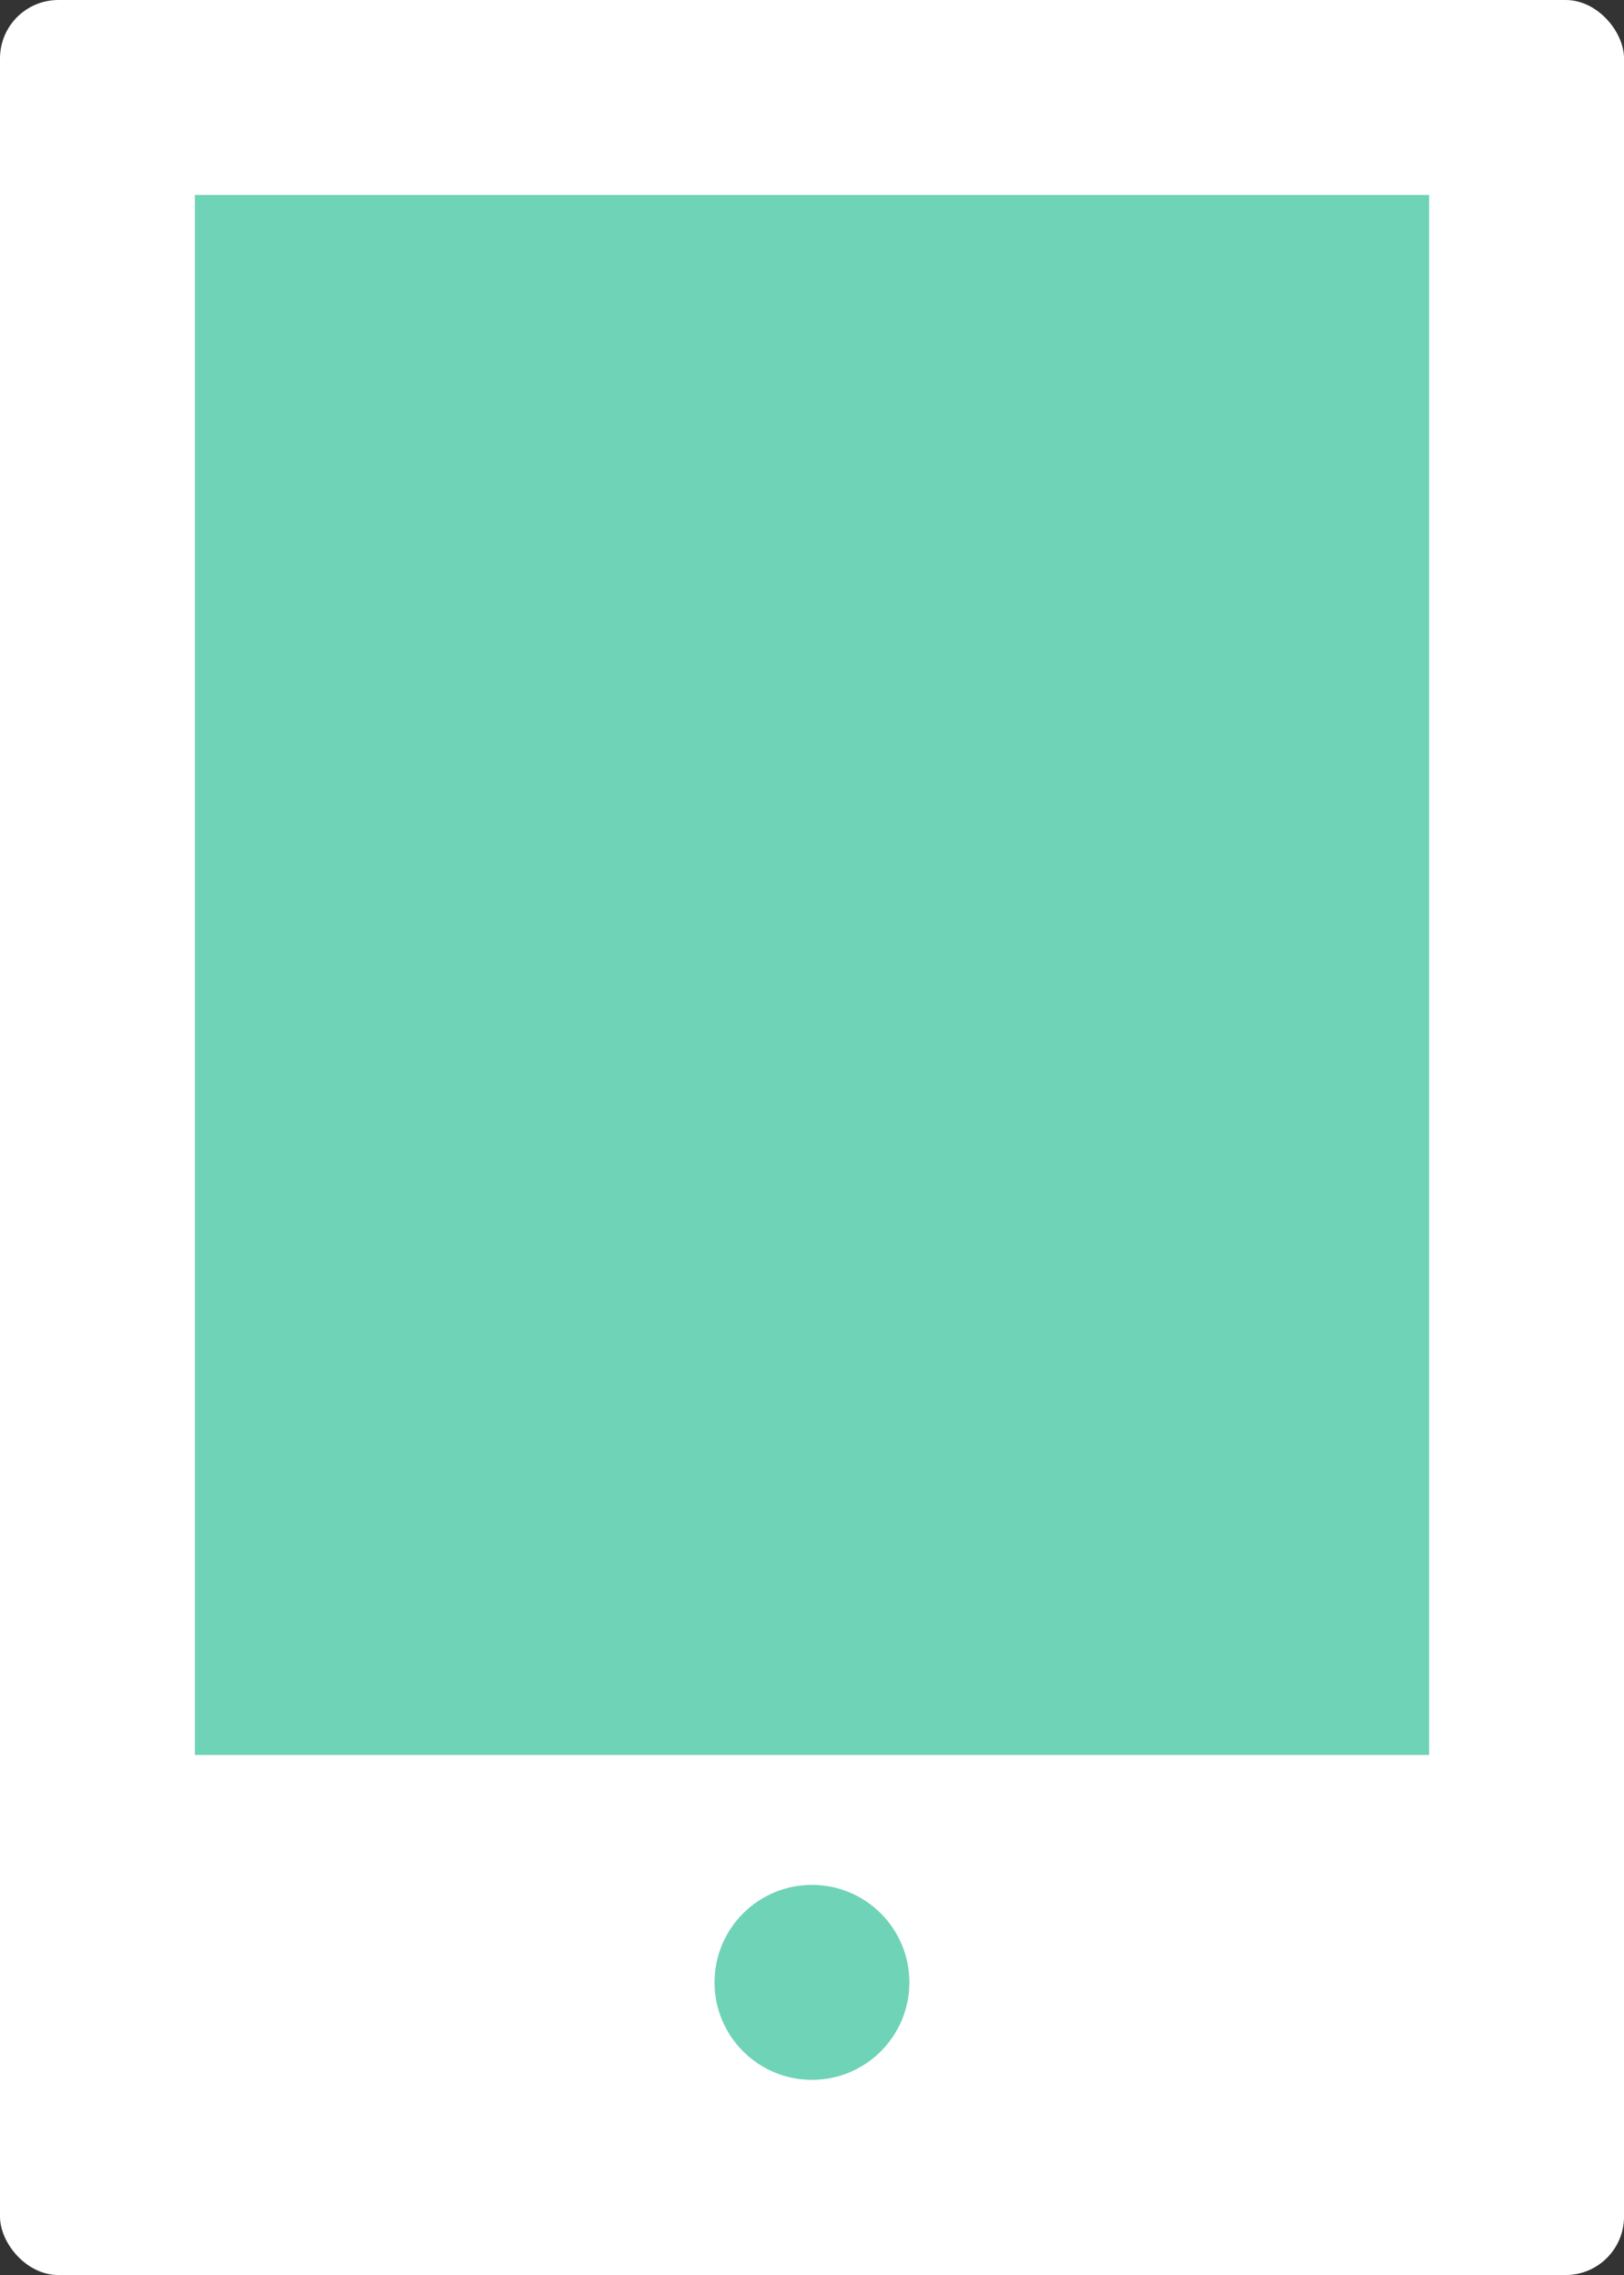
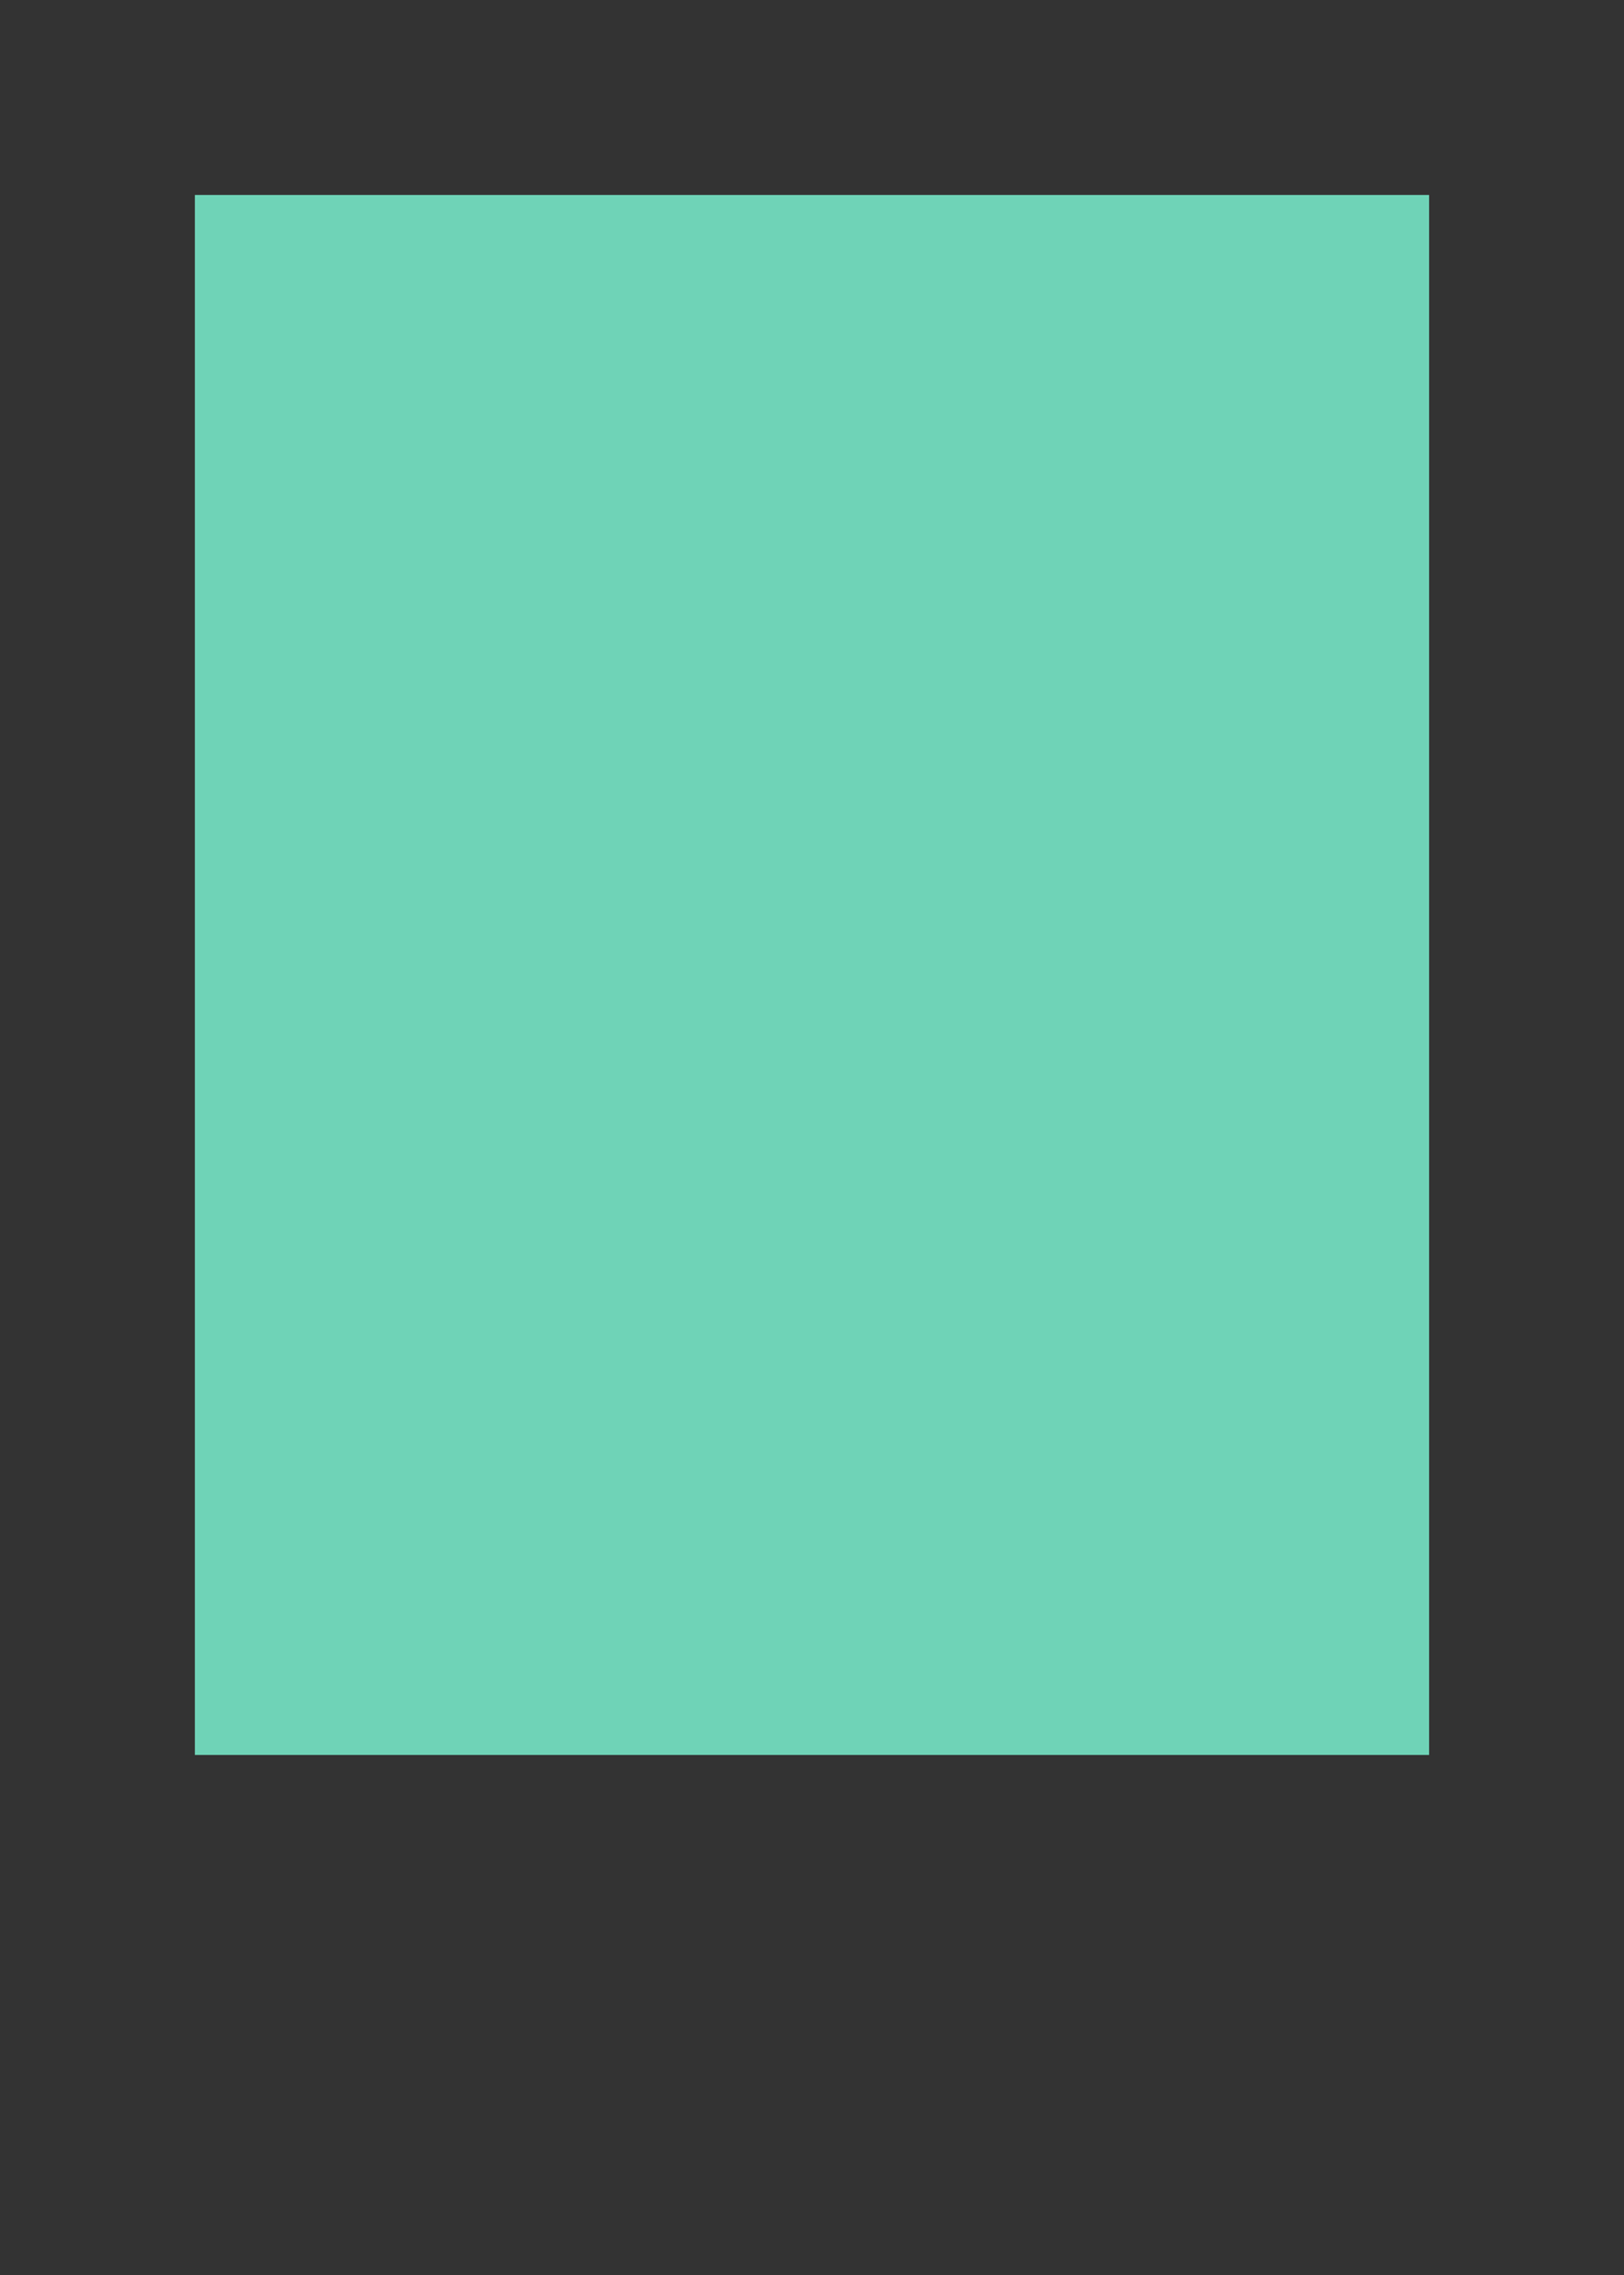
<svg xmlns="http://www.w3.org/2000/svg" width="55.655" height="77.918" viewBox="0 0 55.655 77.918">
  <rect x="0" y="0" width="55.655" height="77.918" fill="#333333" stroke="none" />
  <g id="グループ_4825" data-name="グループ 4825" transform="translate(9282.743 13120.074)">
-     <rect id="長方形_6534" data-name="長方形 6534" width="55.656" height="77.918" rx="2" transform="translate(-9282.743 -13120.074)" fill="#fff" />
-     <circle id="楕円形_75" data-name="楕円形 75" cx="3.339" cy="3.339" r="3.339" transform="translate(-9258.256 -13055.518)" fill="#6FD3B7" />
    <rect id="長方形_6535" data-name="長方形 6535" width="42.298" height="53.429" transform="translate(-9276.065 -13113.397)" fill="#6FD3B7" />
  </g>
</svg>